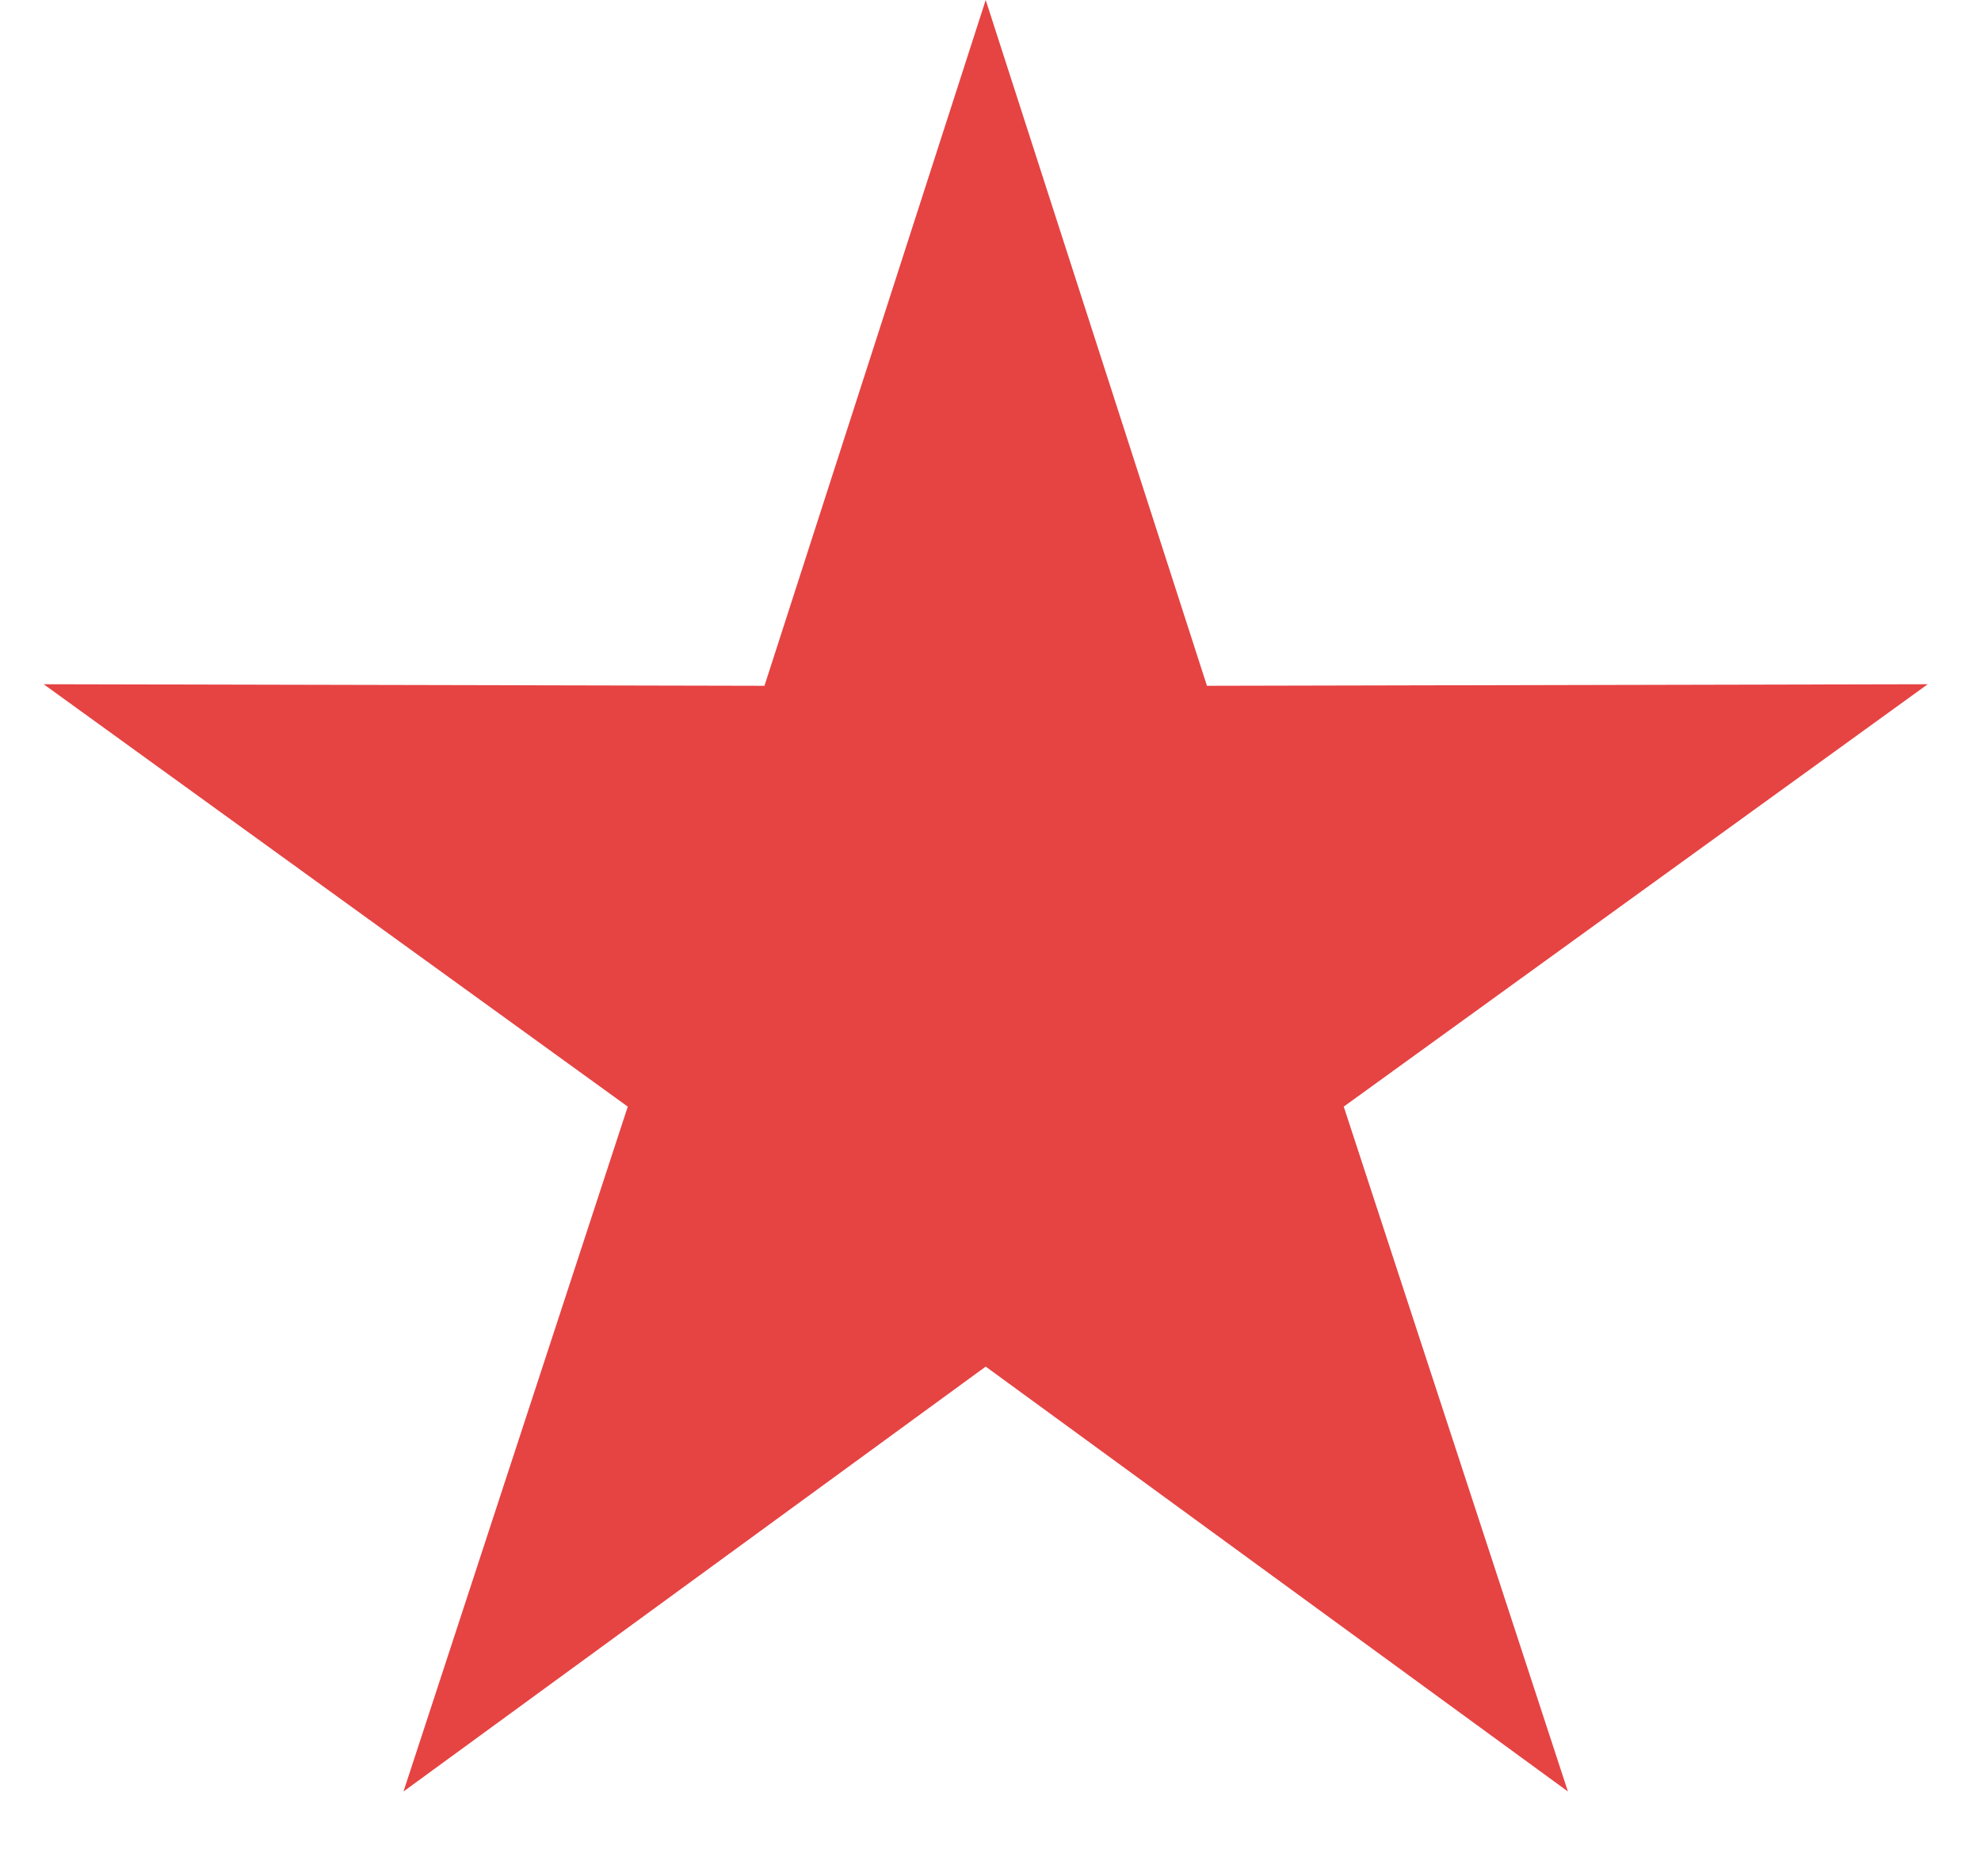
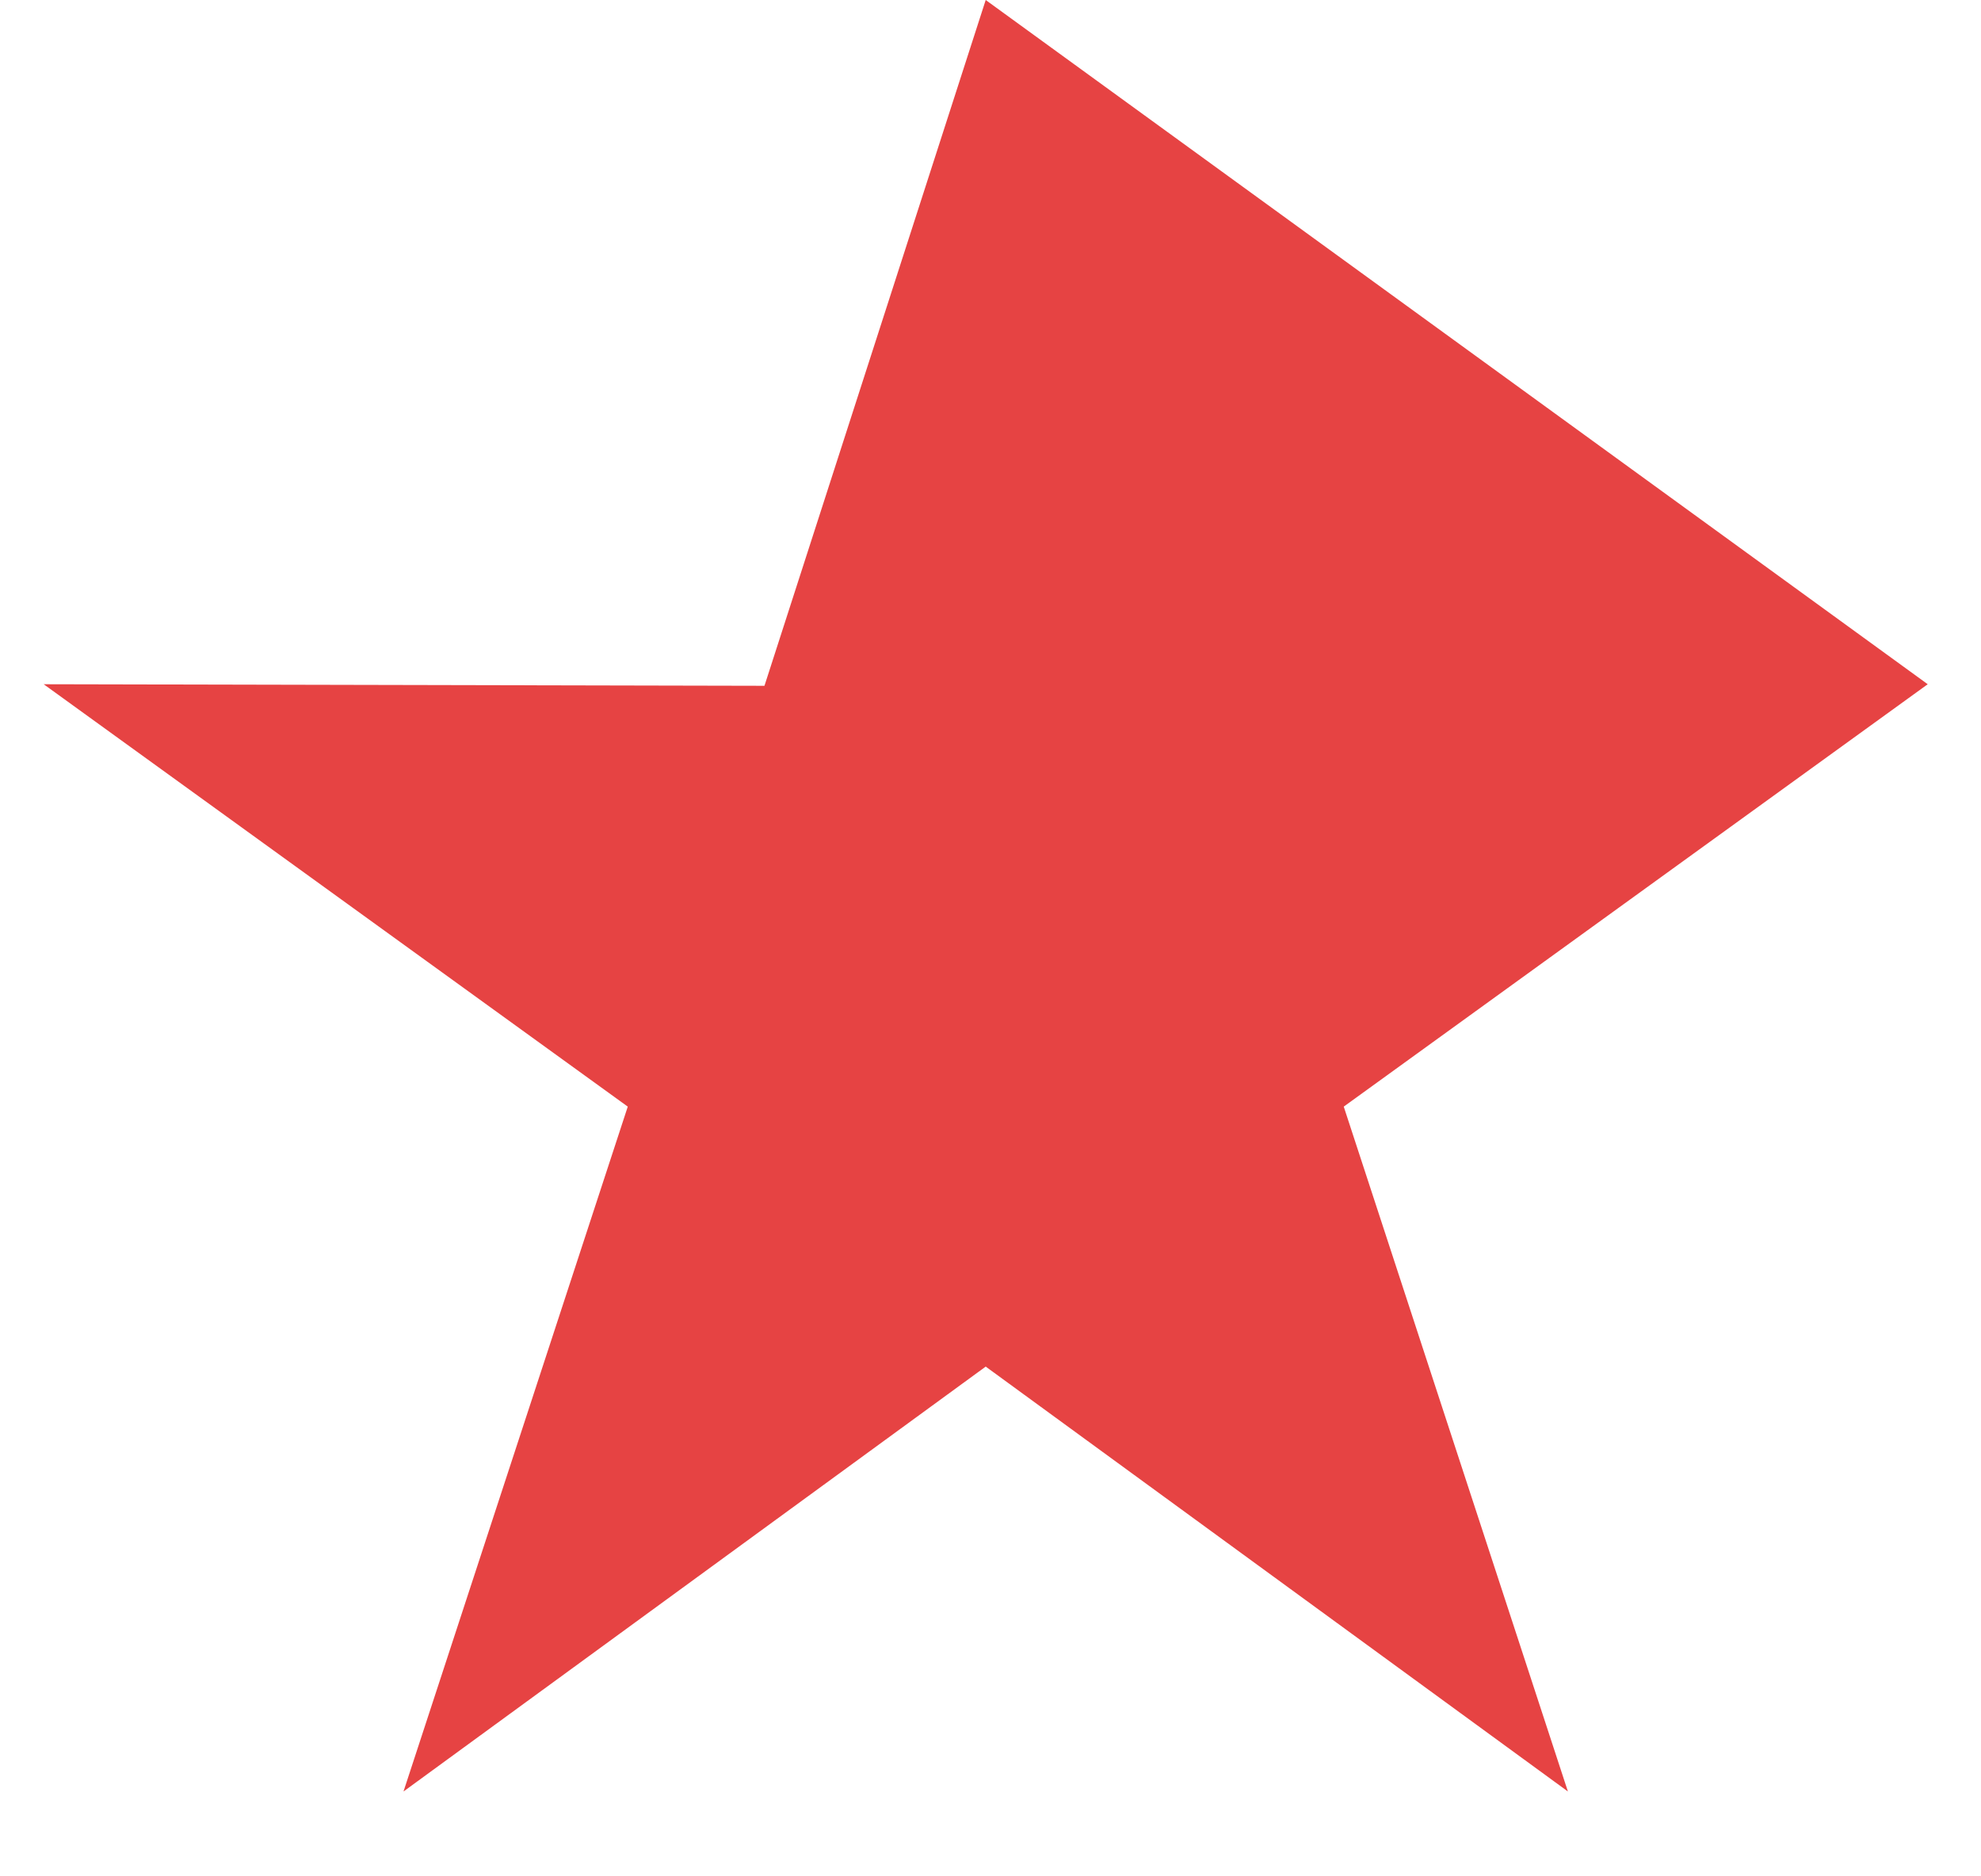
<svg xmlns="http://www.w3.org/2000/svg" width="19" height="18" viewBox="0 0 19 18" fill="none">
-   <path id="Star 5" d="M9.454 0L11.576 6.579L18.489 6.564L12.888 10.616L15.038 17.186L9.454 13.11L3.87 17.186L6.021 10.616L0.419 6.564L7.332 6.579L9.454 0Z" fill="#E64343" />
+   <path id="Star 5" d="M9.454 0L18.489 6.564L12.888 10.616L15.038 17.186L9.454 13.11L3.87 17.186L6.021 10.616L0.419 6.564L7.332 6.579L9.454 0Z" fill="#E64343" />
</svg>